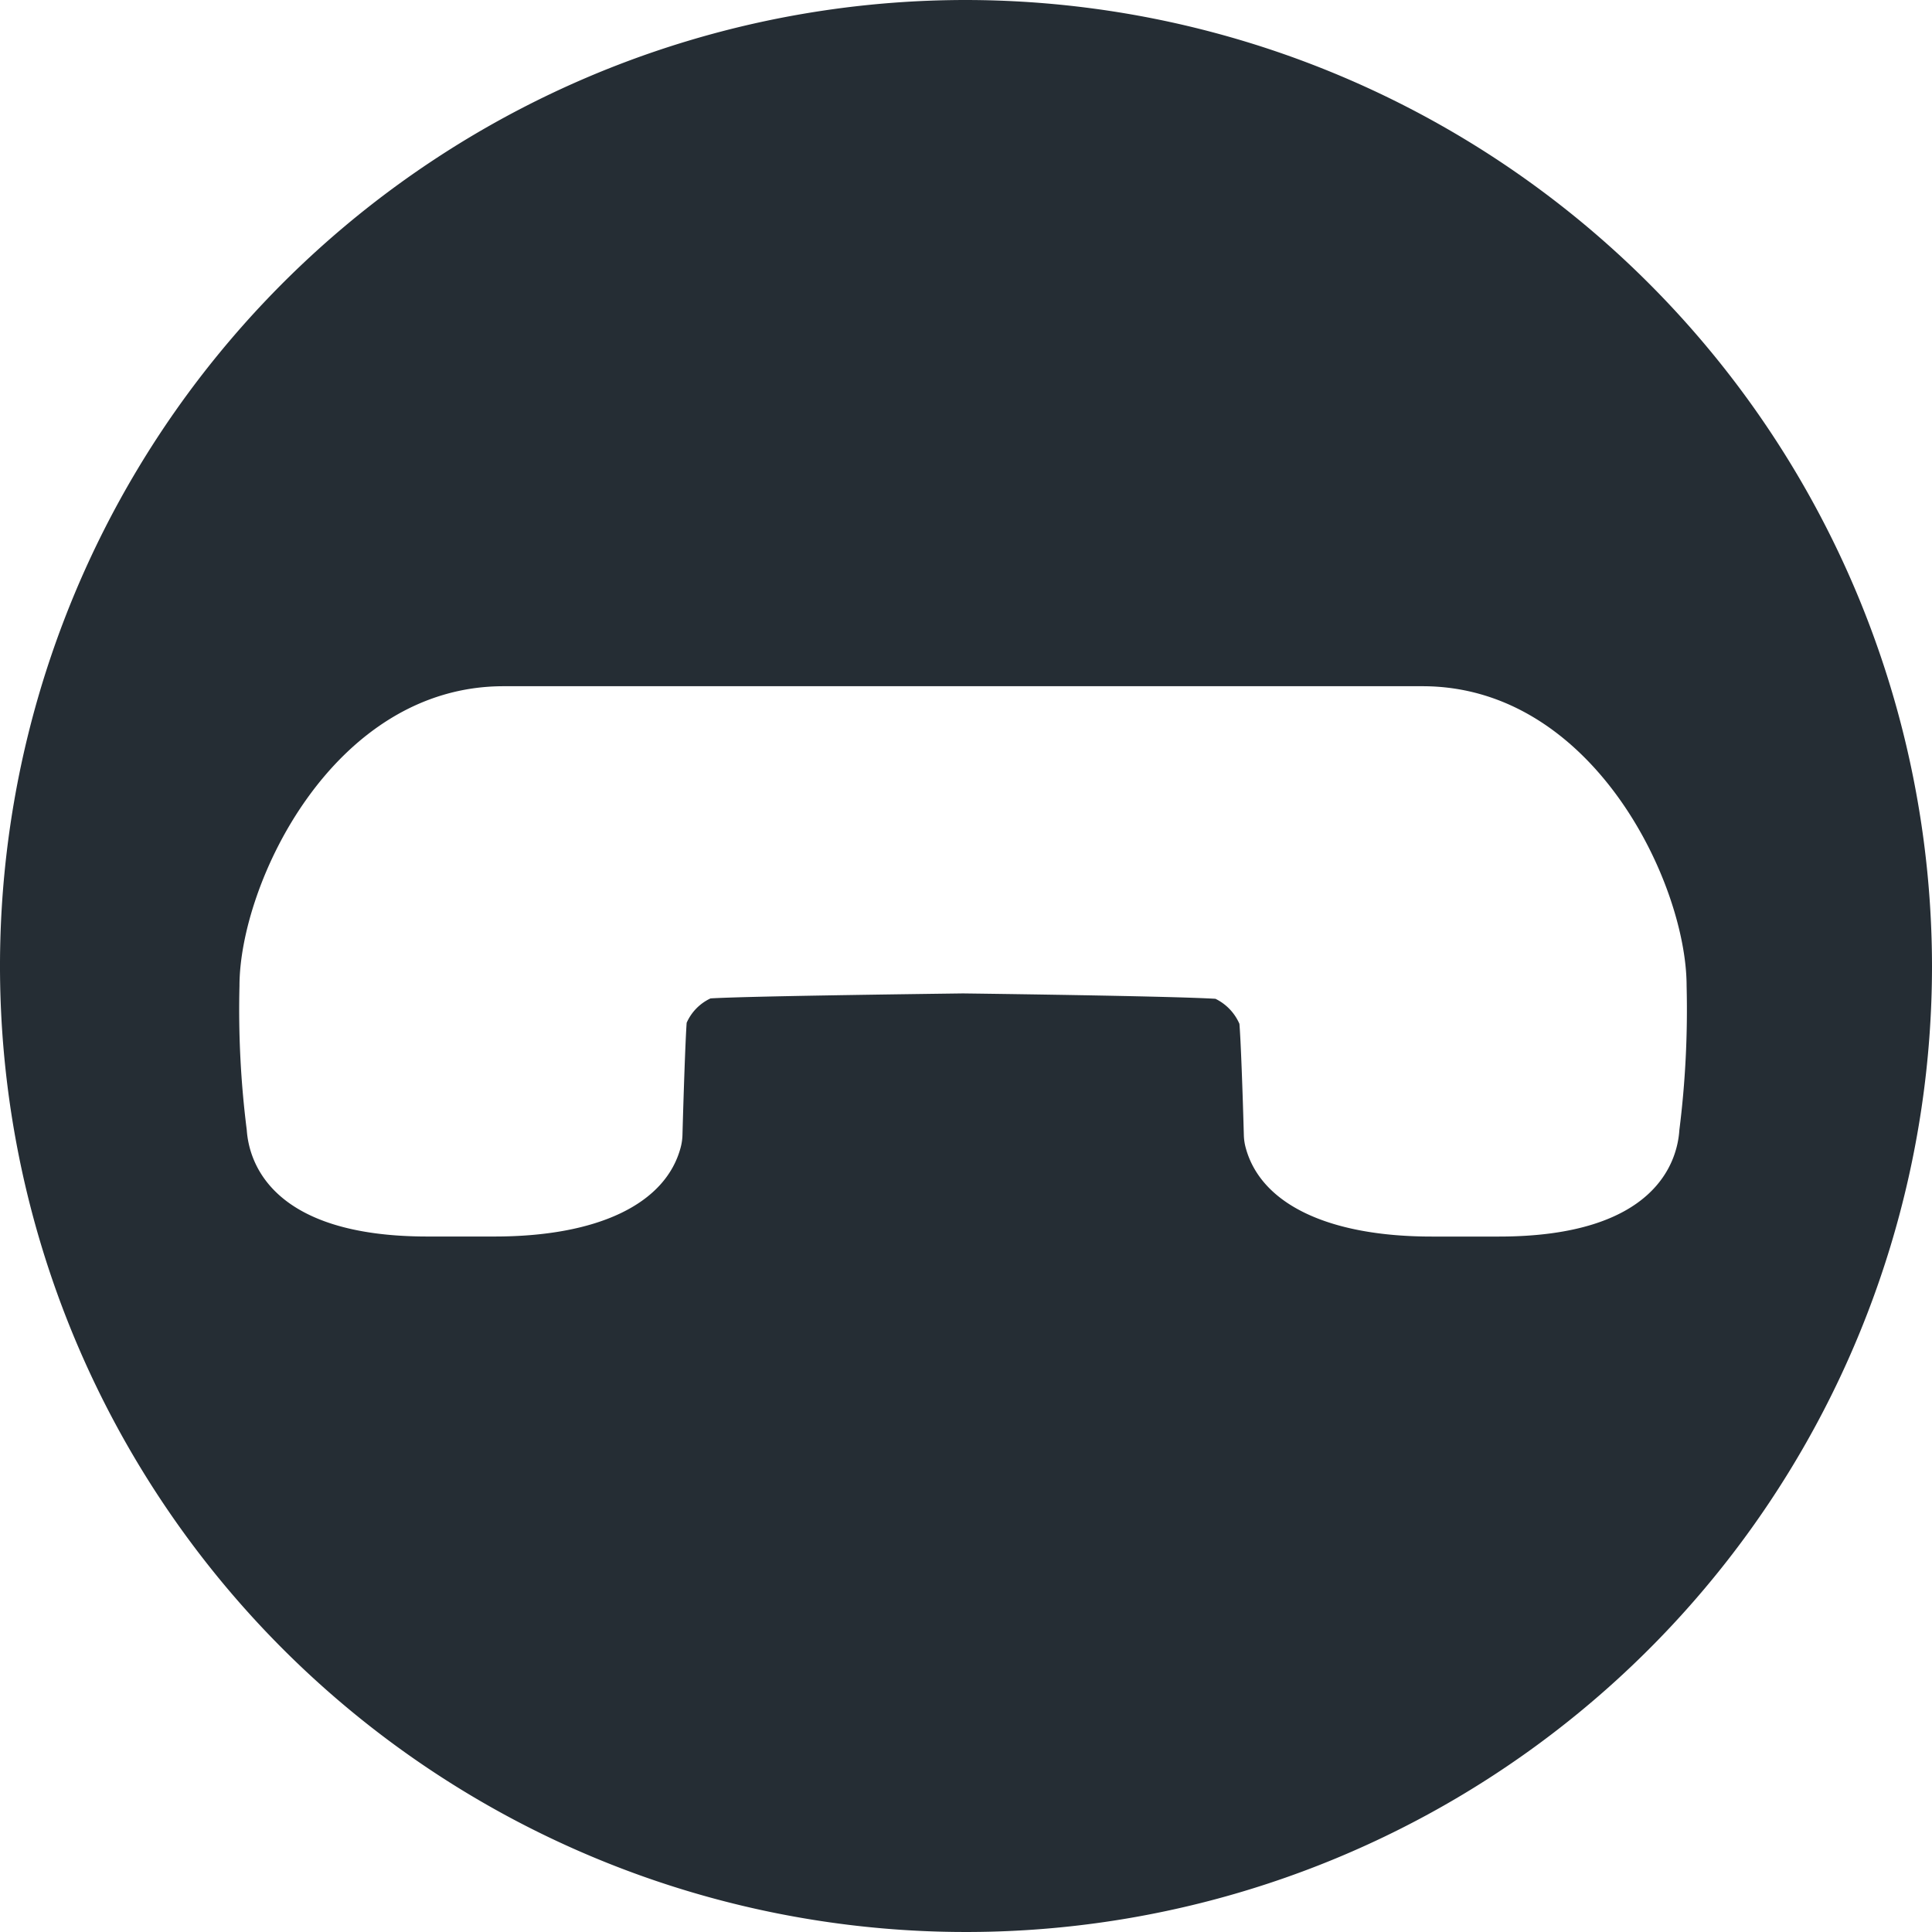
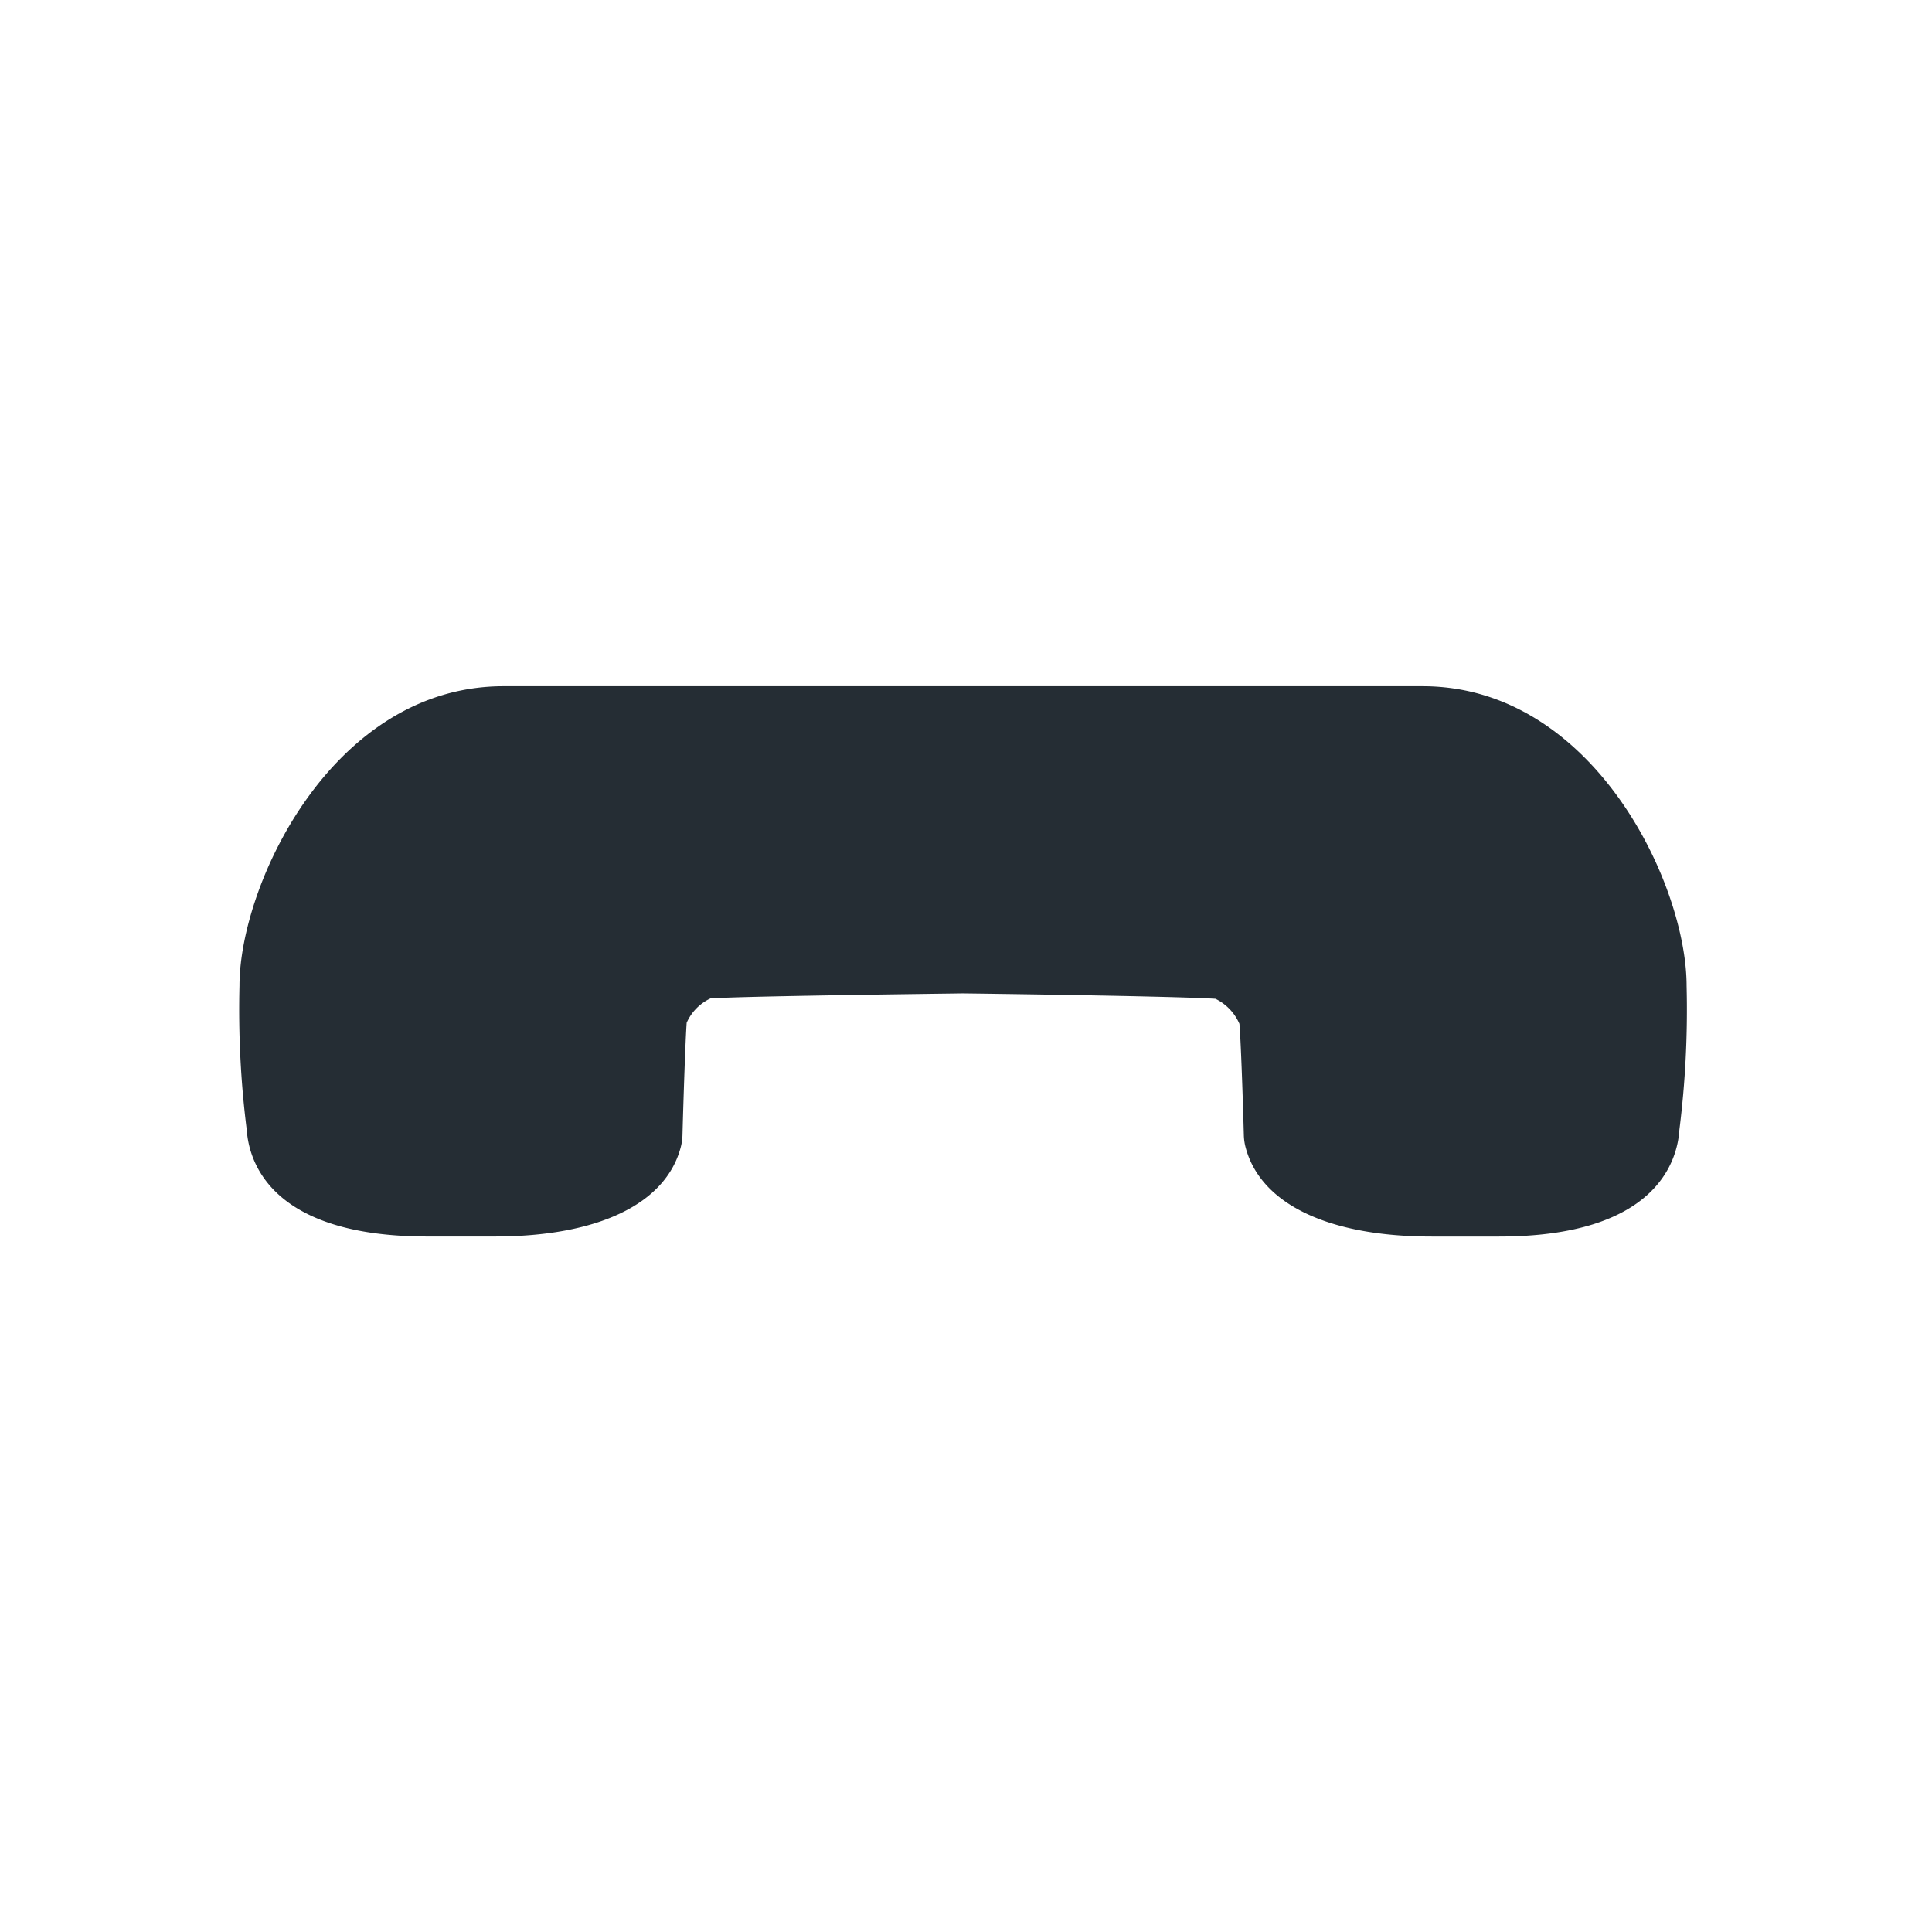
<svg xmlns="http://www.w3.org/2000/svg" width="43.766" height="43.766" viewBox="0 0 43.766 43.766">
  <g id="グループ_2" data-name="グループ 2" transform="translate(-1305.06 -1556.414)">
-     <path id="パス_57" data-name="パス 57" d="M1326.943,1556.414a21.883,21.883,0,1,0,21.883,21.883A21.908,21.908,0,0,0,1326.943,1556.414Zm12.071,28.012h-1.52c-2.34,0-3.877-.736-4.217-2.02a1.217,1.217,0,0,1-.04-.278c-.027-.983-.069-2.147-.1-2.521a1.136,1.136,0,0,0-.543-.567c-.373-.023-1.615-.068-5.718-.122-1.65.022-4.939.066-5.72.113a1.1,1.1,0,0,0-.541.552c-.027.376-.068,1.552-.095,2.544a1.229,1.229,0,0,1-.04.278c-.339,1.283-1.876,2.02-4.217,2.02h-1.52c-3.551,0-4.044-1.7-4.093-2.412a21.717,21.717,0,0,1-.165-3.267c0-2.3,2.111-6.787,5.982-6.787h20.818c3.871,0,5.982,4.483,5.982,6.787a21.808,21.808,0,0,1-.164,3.267C1343.057,1582.725,1342.565,1584.426,1339.014,1584.426Z" fill="#252d34" />
+     <path id="パス_57" data-name="パス 57" d="M1326.943,1556.414A21.908,21.908,0,0,0,1326.943,1556.414Zm12.071,28.012h-1.52c-2.34,0-3.877-.736-4.217-2.02a1.217,1.217,0,0,1-.04-.278c-.027-.983-.069-2.147-.1-2.521a1.136,1.136,0,0,0-.543-.567c-.373-.023-1.615-.068-5.718-.122-1.65.022-4.939.066-5.72.113a1.1,1.1,0,0,0-.541.552c-.027.376-.068,1.552-.095,2.544a1.229,1.229,0,0,1-.04.278c-.339,1.283-1.876,2.02-4.217,2.02h-1.52c-3.551,0-4.044-1.7-4.093-2.412a21.717,21.717,0,0,1-.165-3.267c0-2.3,2.111-6.787,5.982-6.787h20.818c3.871,0,5.982,4.483,5.982,6.787a21.808,21.808,0,0,1-.164,3.267C1343.057,1582.725,1342.565,1584.426,1339.014,1584.426Z" fill="#252d34" />
  </g>
</svg>